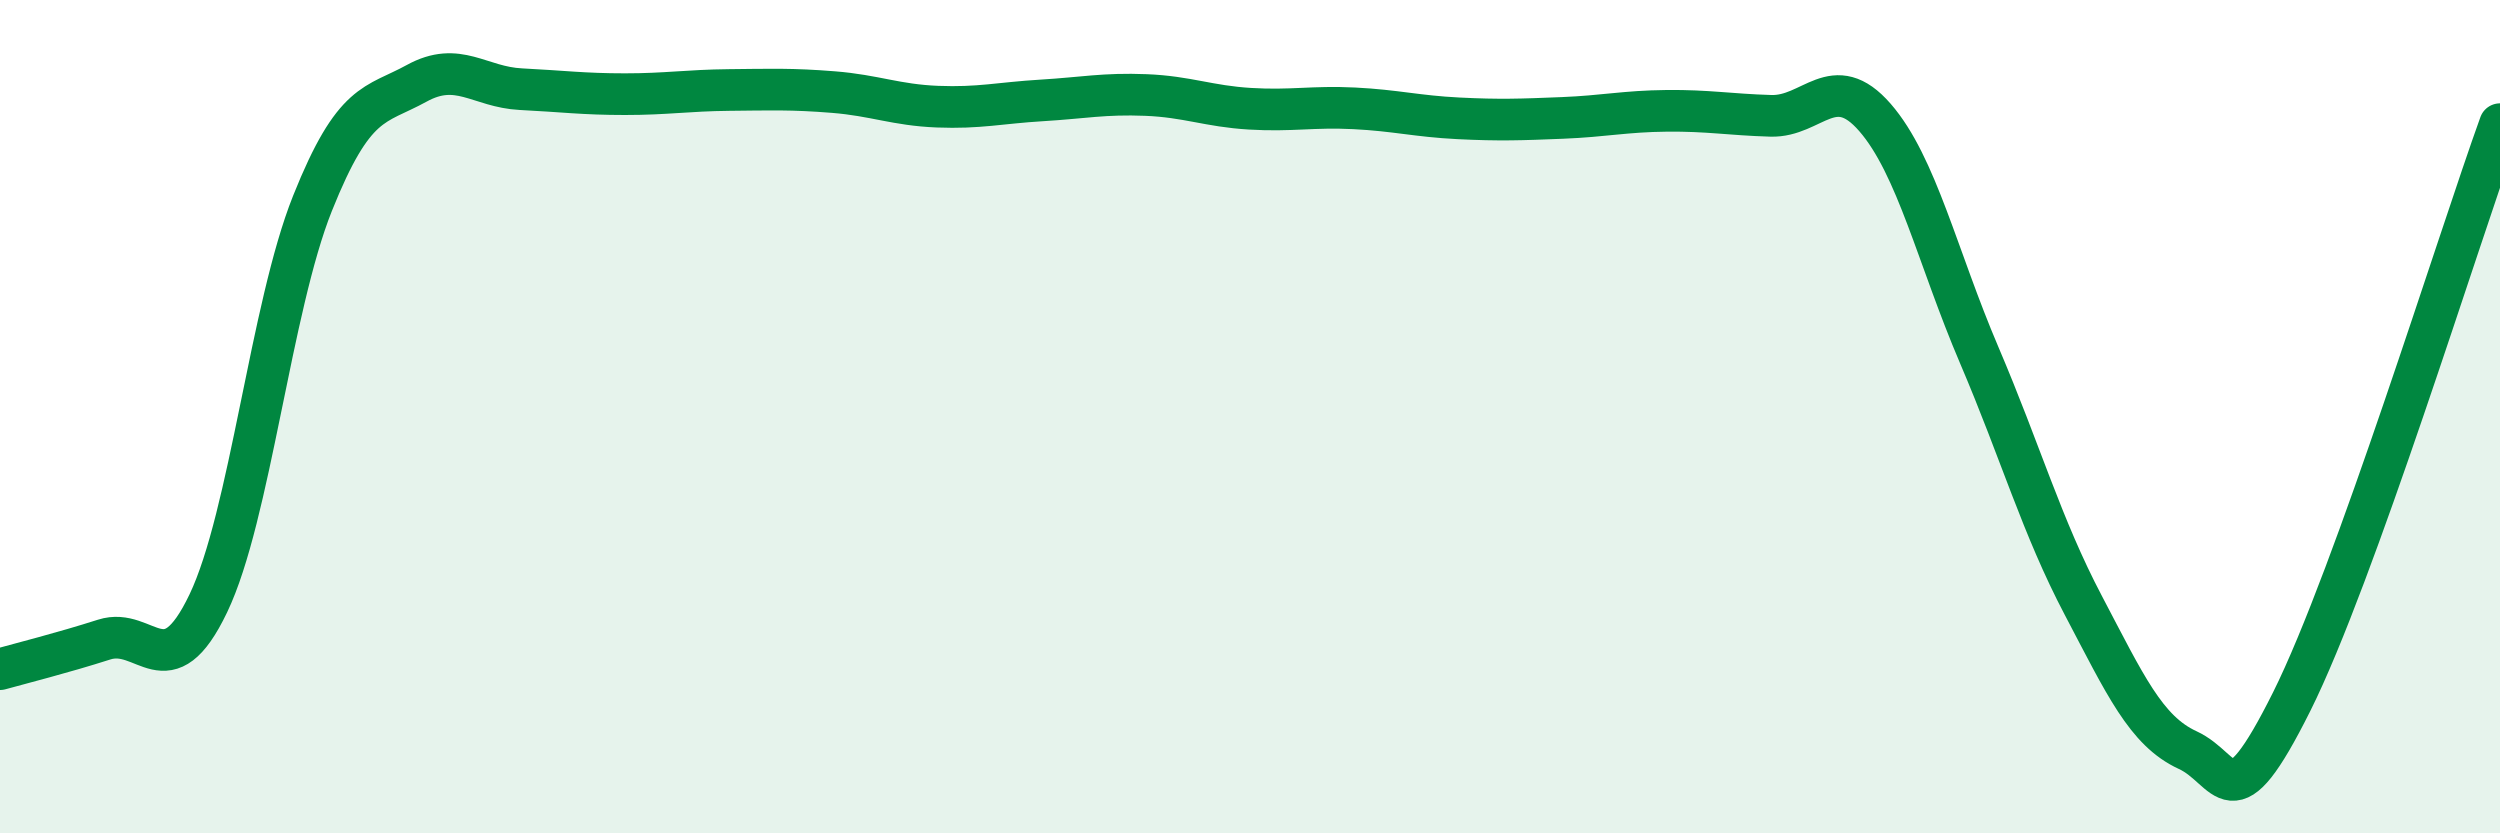
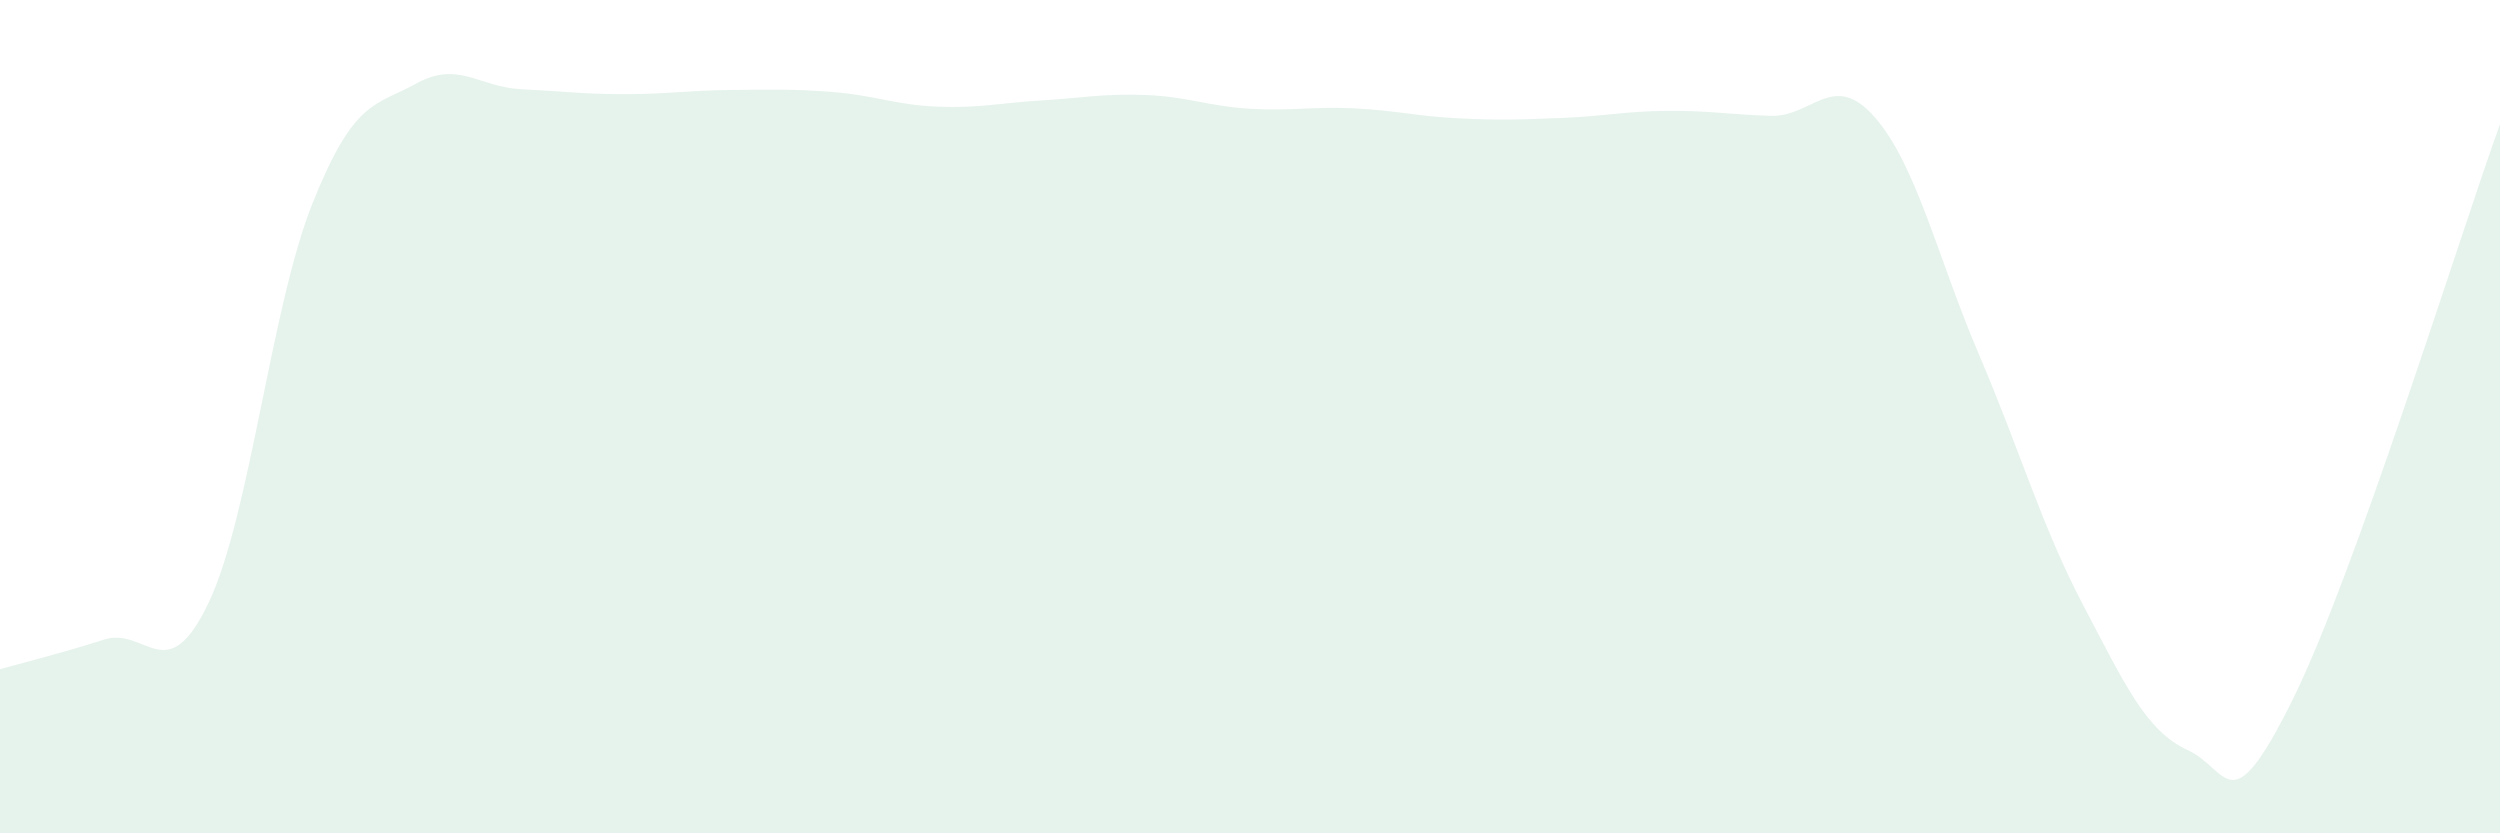
<svg xmlns="http://www.w3.org/2000/svg" width="60" height="20" viewBox="0 0 60 20">
  <path d="M 0,16.06 C 0.5,15.92 1.5,15.67 2.5,15.35 C 3.5,15.03 4,16.57 5,14.48 C 6,12.39 6.5,7.38 7.5,4.88 C 8.5,2.38 9,2.55 10,2 C 11,1.45 11.5,2.09 12.5,2.14 C 13.5,2.19 14,2.26 15,2.26 C 16,2.26 16.5,2.17 17.5,2.16 C 18.5,2.15 19,2.13 20,2.21 C 21,2.29 21.5,2.52 22.5,2.56 C 23.5,2.6 24,2.47 25,2.41 C 26,2.35 26.5,2.24 27.5,2.28 C 28.5,2.32 29,2.55 30,2.61 C 31,2.67 31.5,2.55 32.5,2.6 C 33.5,2.65 34,2.79 35,2.84 C 36,2.89 36.5,2.87 37.5,2.83 C 38.5,2.79 39,2.67 40,2.66 C 41,2.65 41.5,2.75 42.5,2.78 C 43.5,2.81 44,1.67 45,2.82 C 46,3.97 46.5,6.18 47.5,8.52 C 48.5,10.86 49,12.63 50,14.53 C 51,16.43 51.5,17.54 52.5,18 C 53.5,18.46 53.5,19.84 55,16.84 C 56.5,13.84 59,5.75 60,2.98L60 20L0 20Z" fill="#008740" opacity="0.1" stroke-linecap="round" stroke-linejoin="round" />
-   <path d="M 0,16.06 C 0.5,15.92 1.5,15.67 2.5,15.35 C 3.5,15.03 4,16.57 5,14.48 C 6,12.39 6.5,7.38 7.5,4.88 C 8.5,2.38 9,2.55 10,2 C 11,1.45 11.5,2.09 12.5,2.14 C 13.5,2.19 14,2.26 15,2.26 C 16,2.26 16.5,2.17 17.5,2.16 C 18.5,2.15 19,2.13 20,2.21 C 21,2.29 21.5,2.52 22.5,2.56 C 23.5,2.6 24,2.47 25,2.41 C 26,2.35 26.5,2.24 27.5,2.28 C 28.5,2.32 29,2.55 30,2.61 C 31,2.67 31.5,2.55 32.5,2.6 C 33.5,2.65 34,2.79 35,2.84 C 36,2.89 36.5,2.87 37.5,2.83 C 38.5,2.79 39,2.67 40,2.66 C 41,2.65 41.5,2.75 42.5,2.78 C 43.5,2.81 44,1.67 45,2.82 C 46,3.97 46.5,6.18 47.5,8.52 C 48.5,10.86 49,12.63 50,14.53 C 51,16.43 51.5,17.54 52.5,18 C 53.5,18.46 53.5,19.84 55,16.84 C 56.5,13.84 59,5.75 60,2.98" stroke="#008740" stroke-width="1" fill="none" stroke-linecap="round" stroke-linejoin="round" />
</svg>